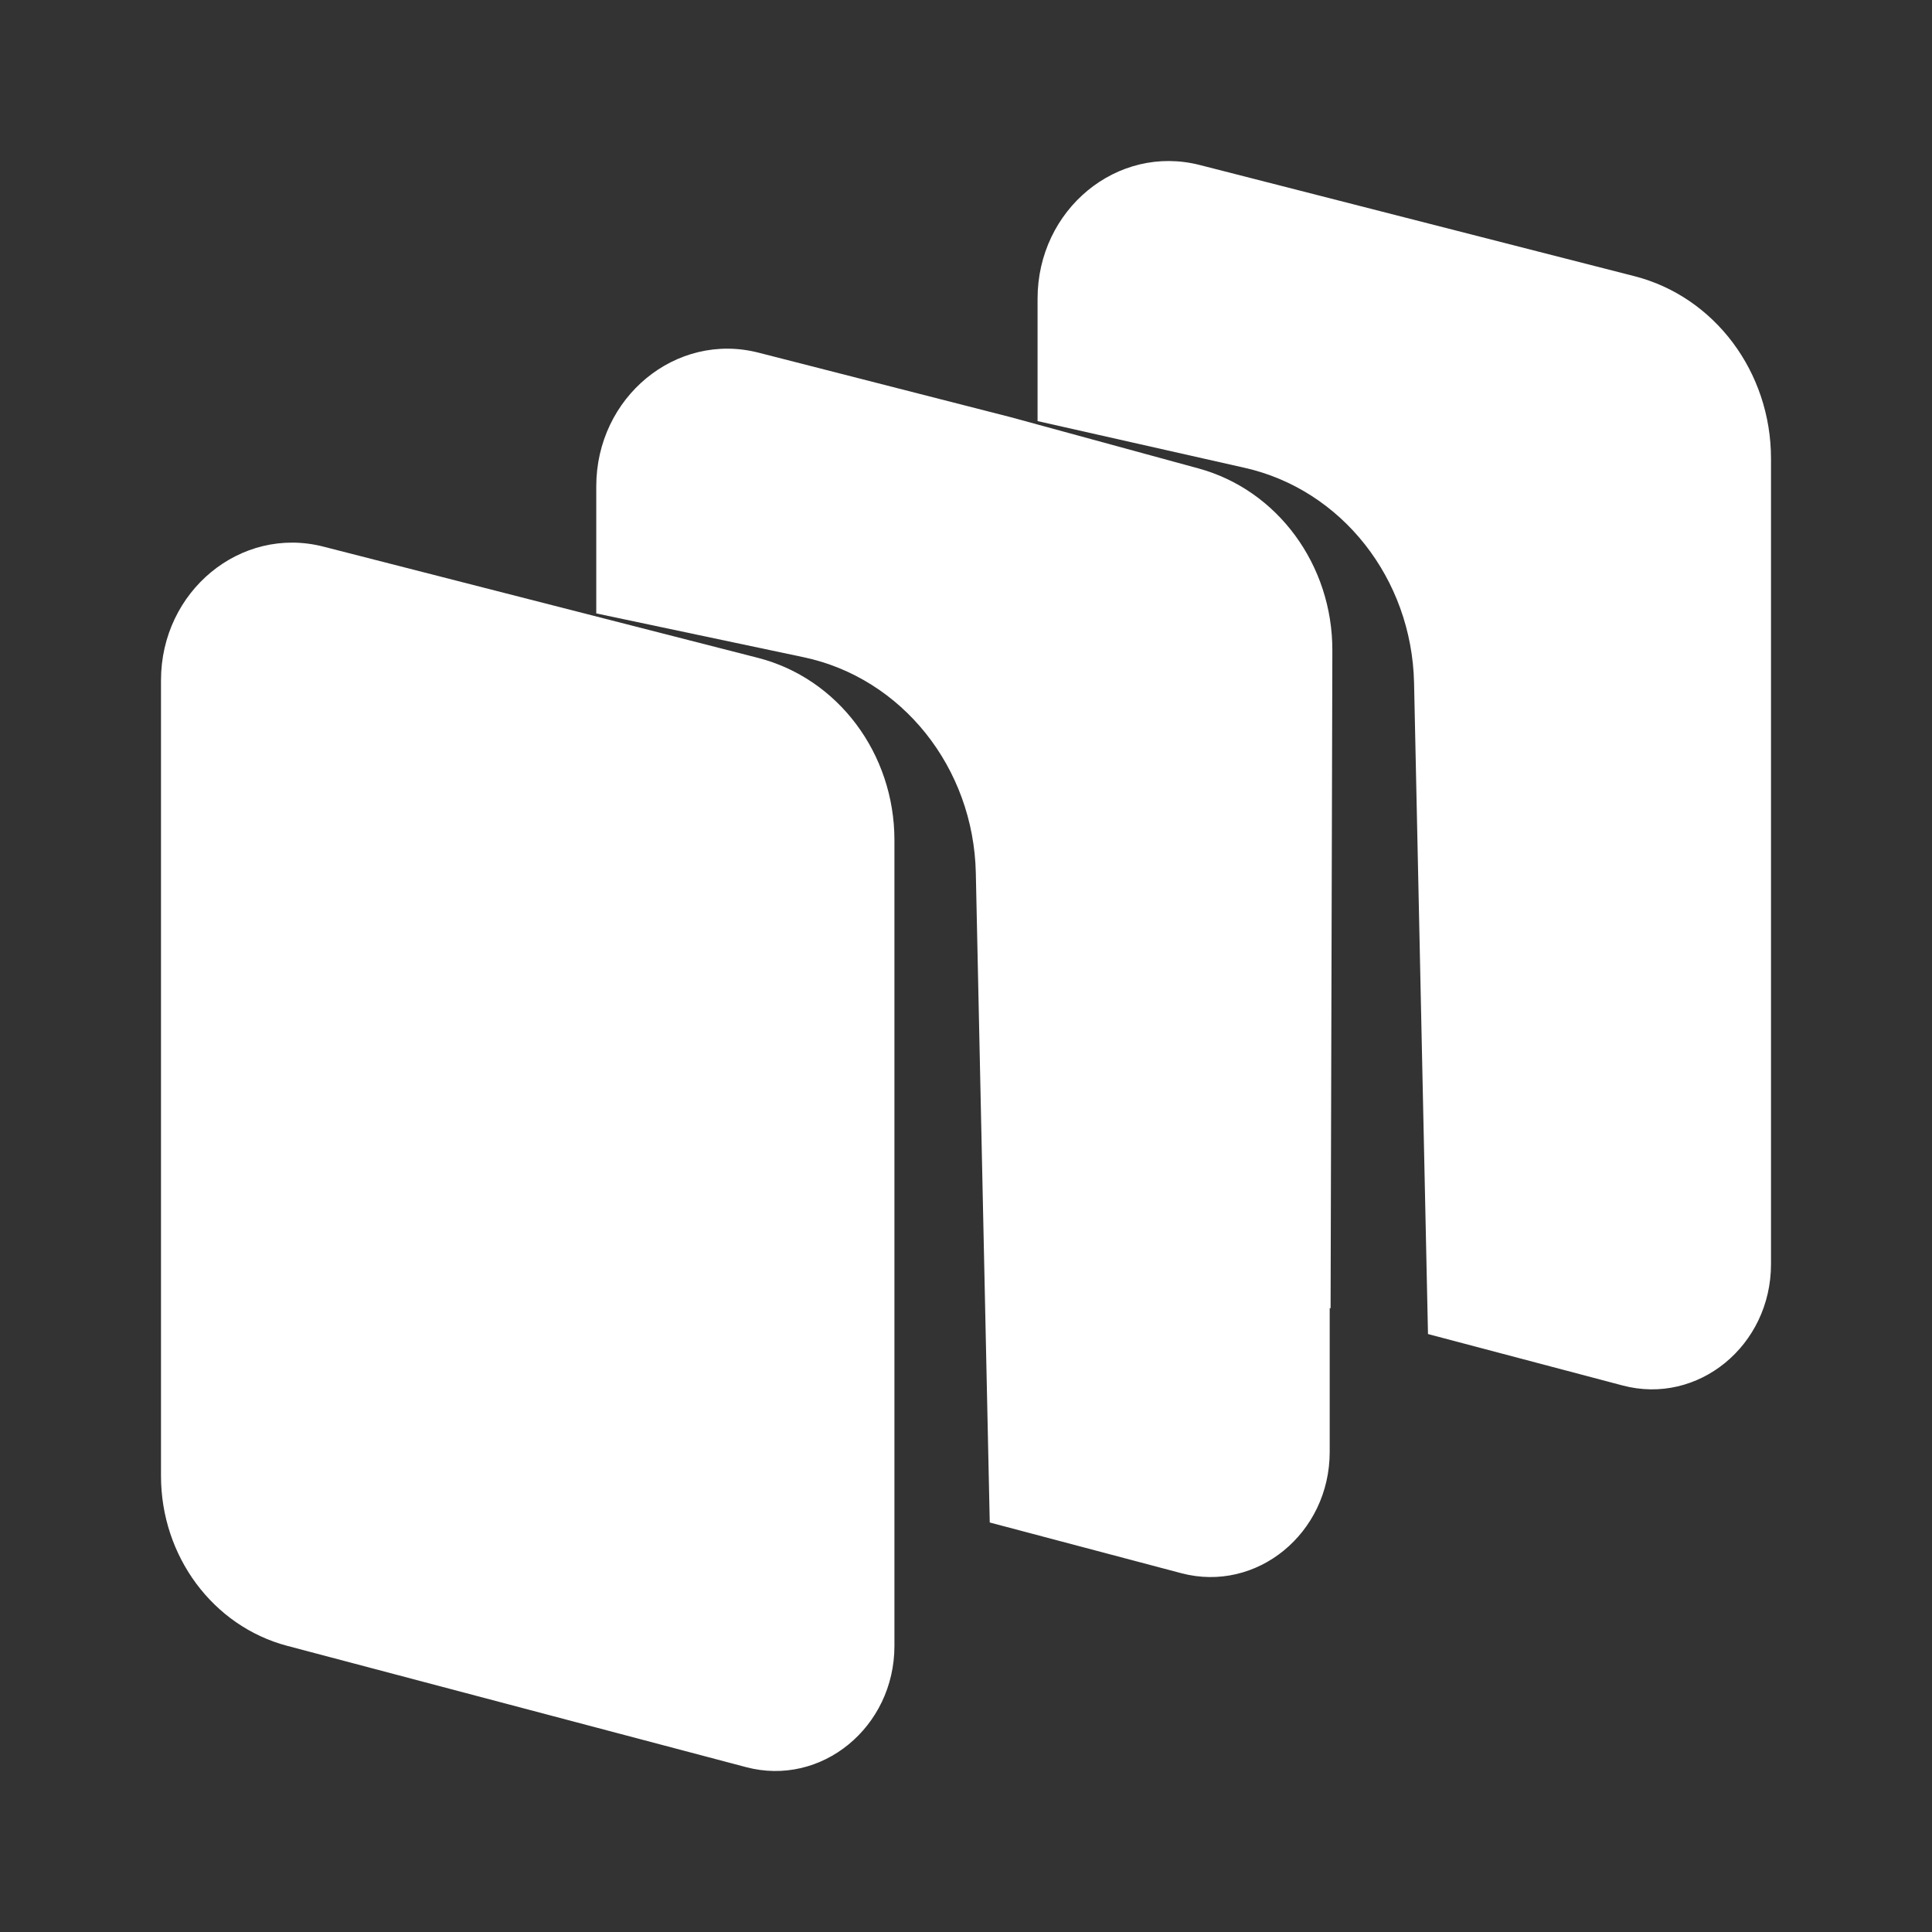
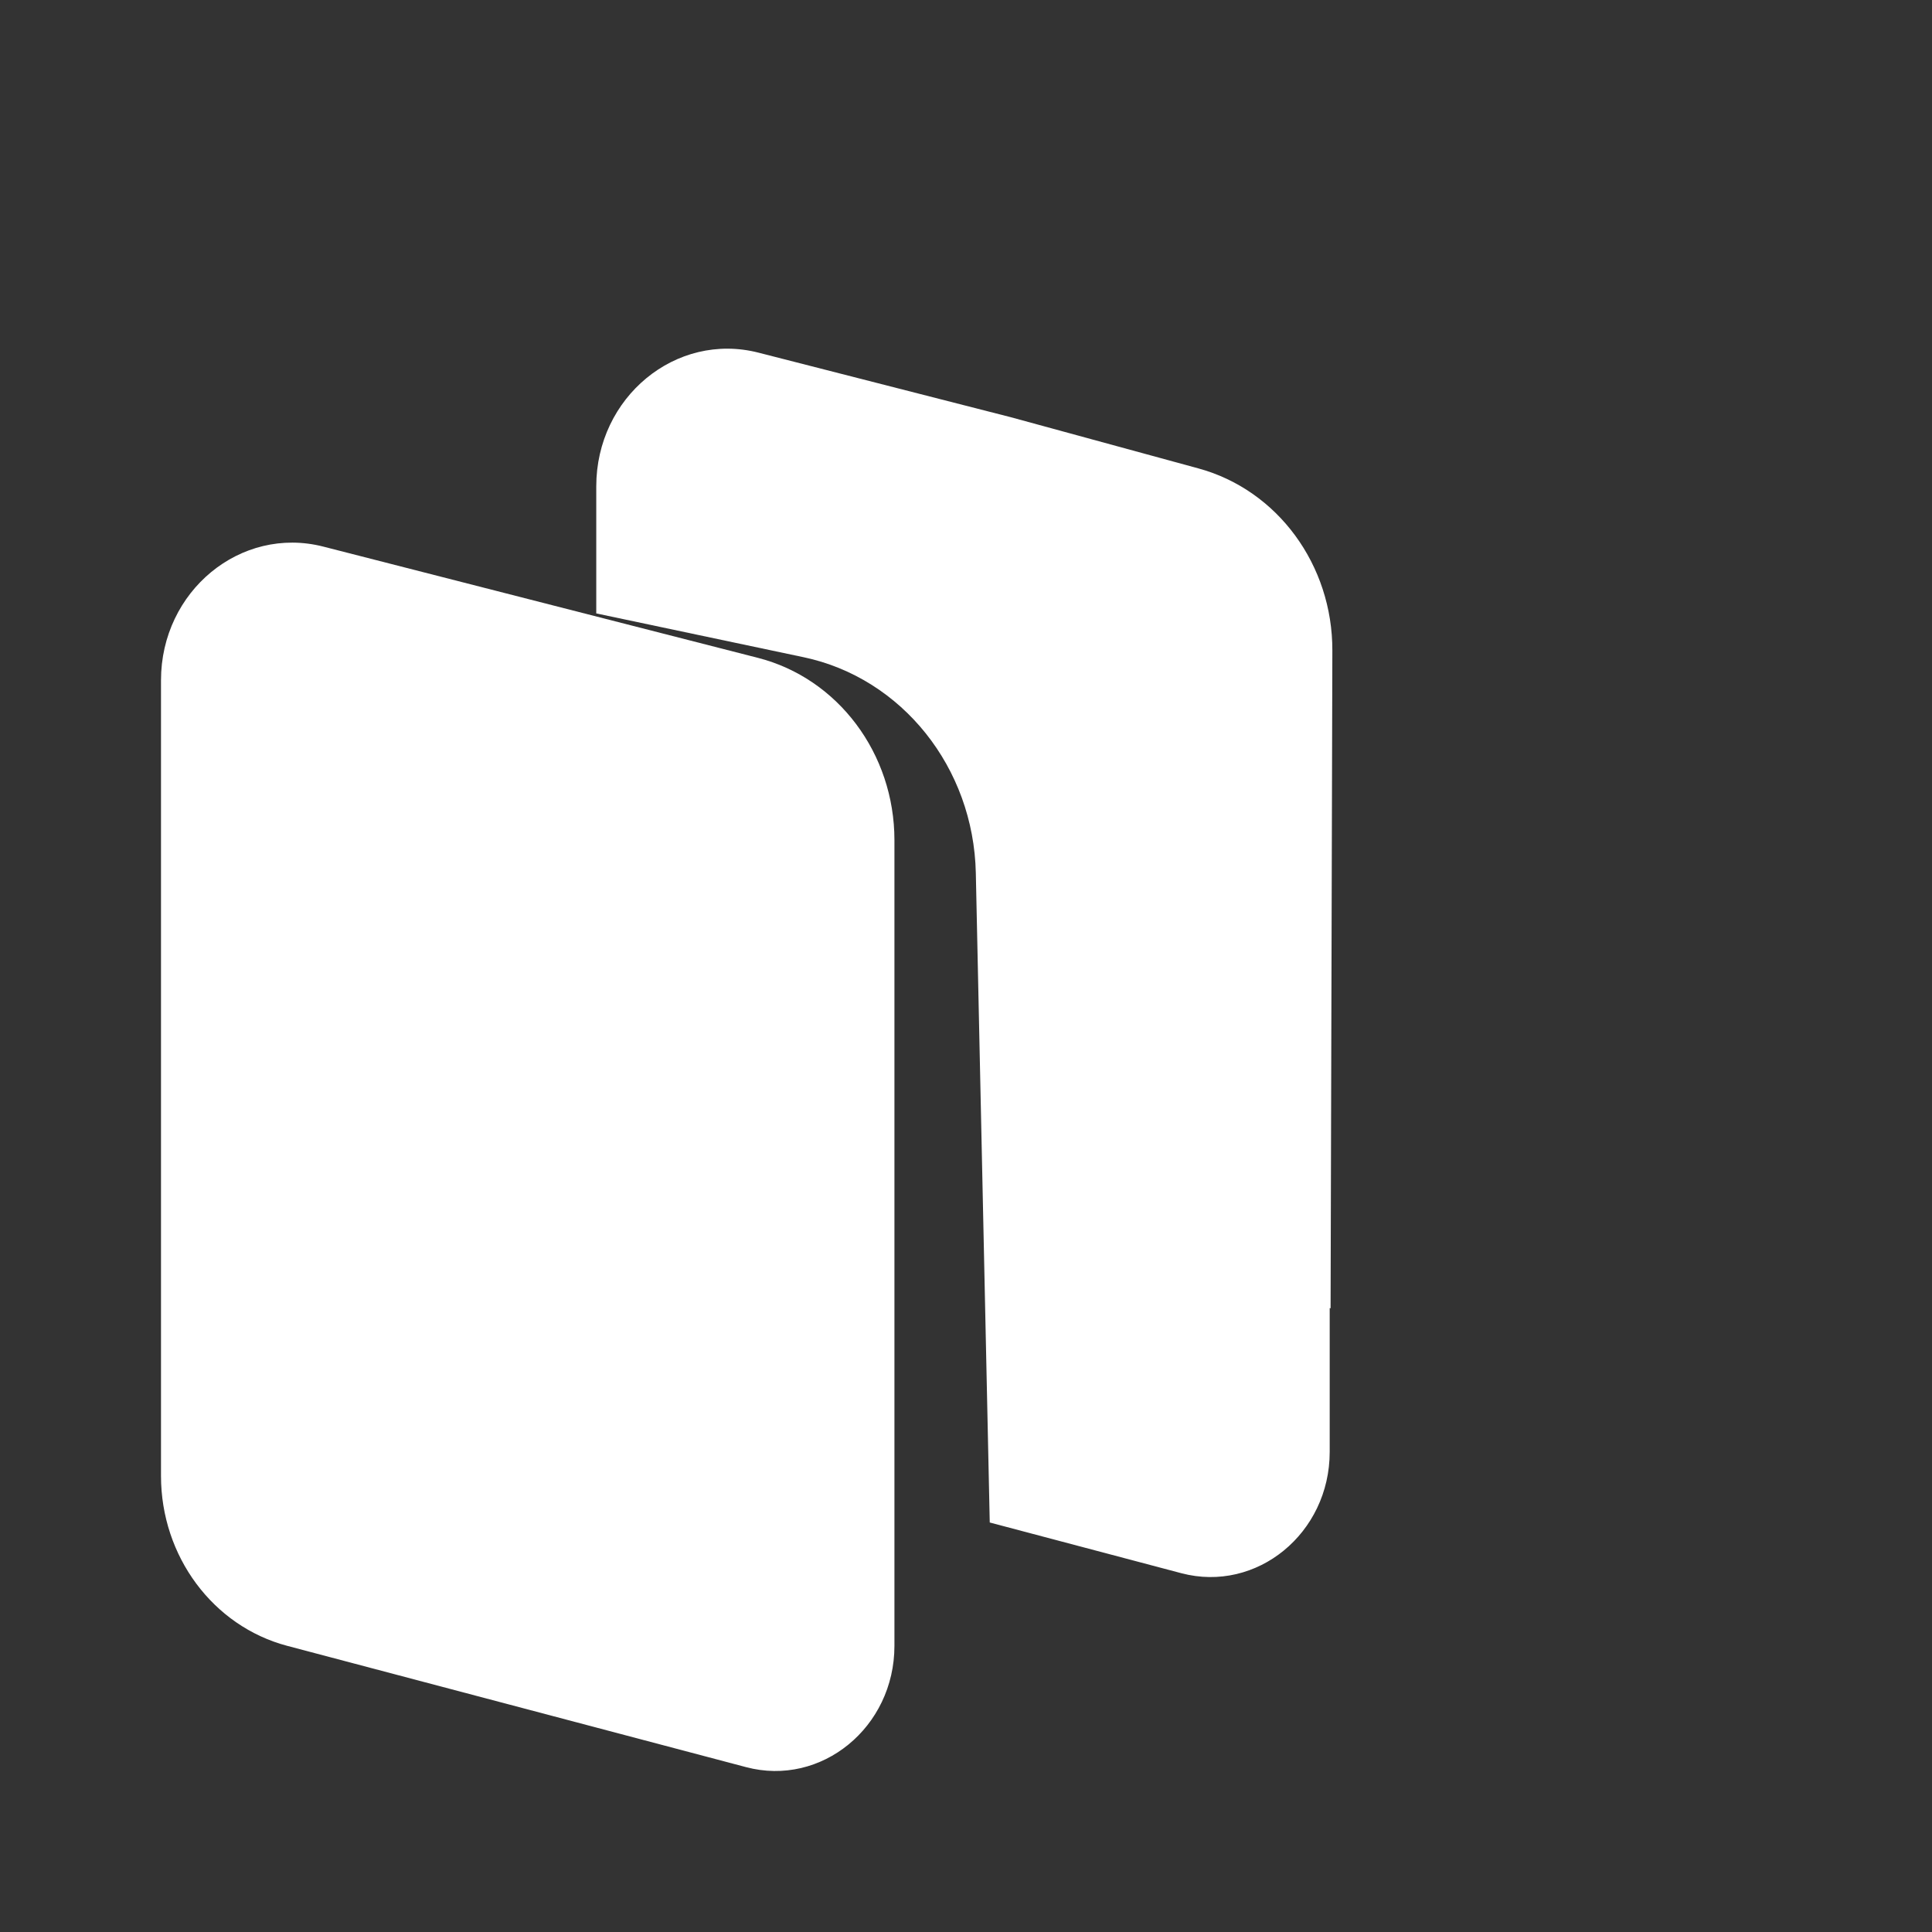
<svg xmlns="http://www.w3.org/2000/svg" width="24" height="24" viewBox="0 0 24 24" fill="none">
  <rect x="0" y="0" width="24" height="24" fill="#333333" stroke="none" />
  <path d="M16.518 16.249V18.036C16.518 19.048 15.611 19.79 14.675 19.543L12.295 18.913L12.122 10.844C12.094 9.536 11.205 8.422 9.982 8.164L7.407 7.62V6.042C7.407 4.934 8.397 4.118 9.423 4.381L12.554 5.182L14.888 5.819C15.87 6.087 16.554 7.018 16.551 8.082L16.529 16.252L16.518 16.249Z" fill="white" />
-   <path d="M17.739 16.572L20.157 17.211C21.092 17.459 22 16.717 22 15.704V5.696C22 4.622 21.3 3.686 20.304 3.431L14.905 2.05C13.878 1.787 12.889 2.602 12.889 3.711V5.231L15.46 5.811C16.667 6.082 17.538 7.188 17.566 8.483L17.739 16.572Z" fill="white" />
  <path d="M11.111 20.445C11.111 21.457 10.203 22.2 9.268 21.952L3.567 20.445C2.646 20.201 2 19.332 2 18.335V8.451C2 7.343 2.99 6.528 4.016 6.79L9.415 8.172C10.411 8.427 11.111 9.362 11.111 10.437V20.445Z" fill="white" />
</svg>